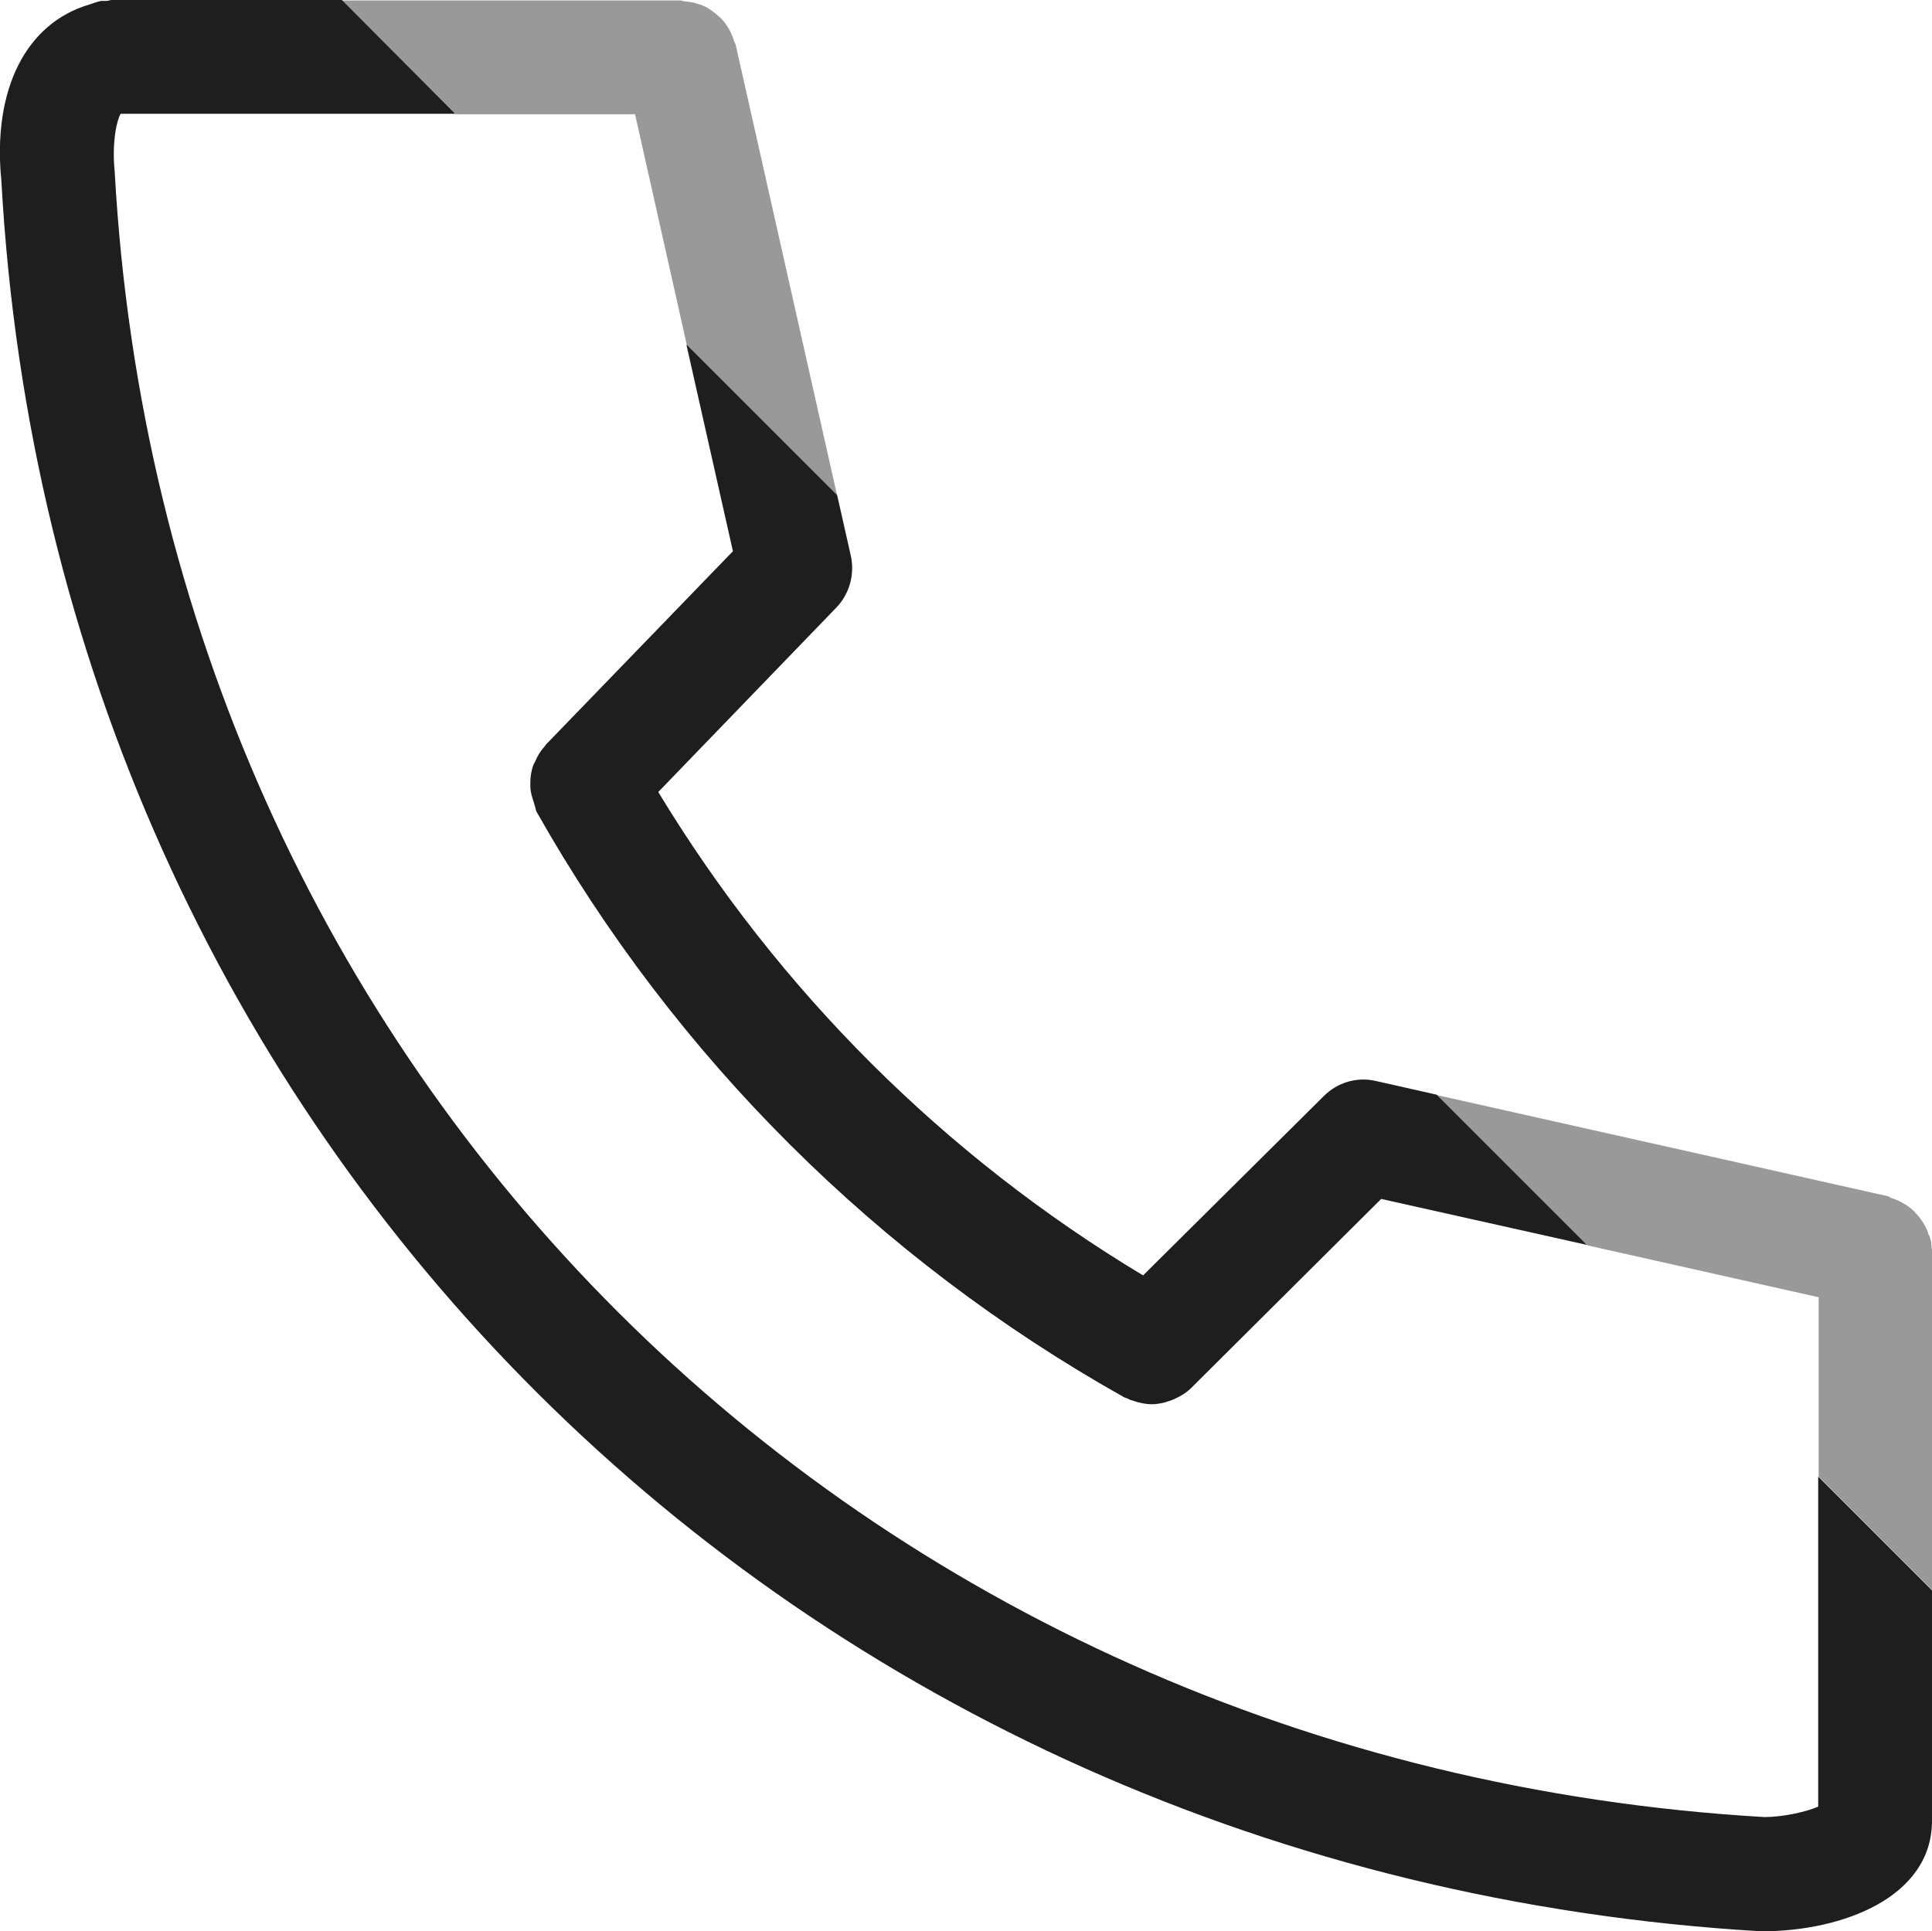
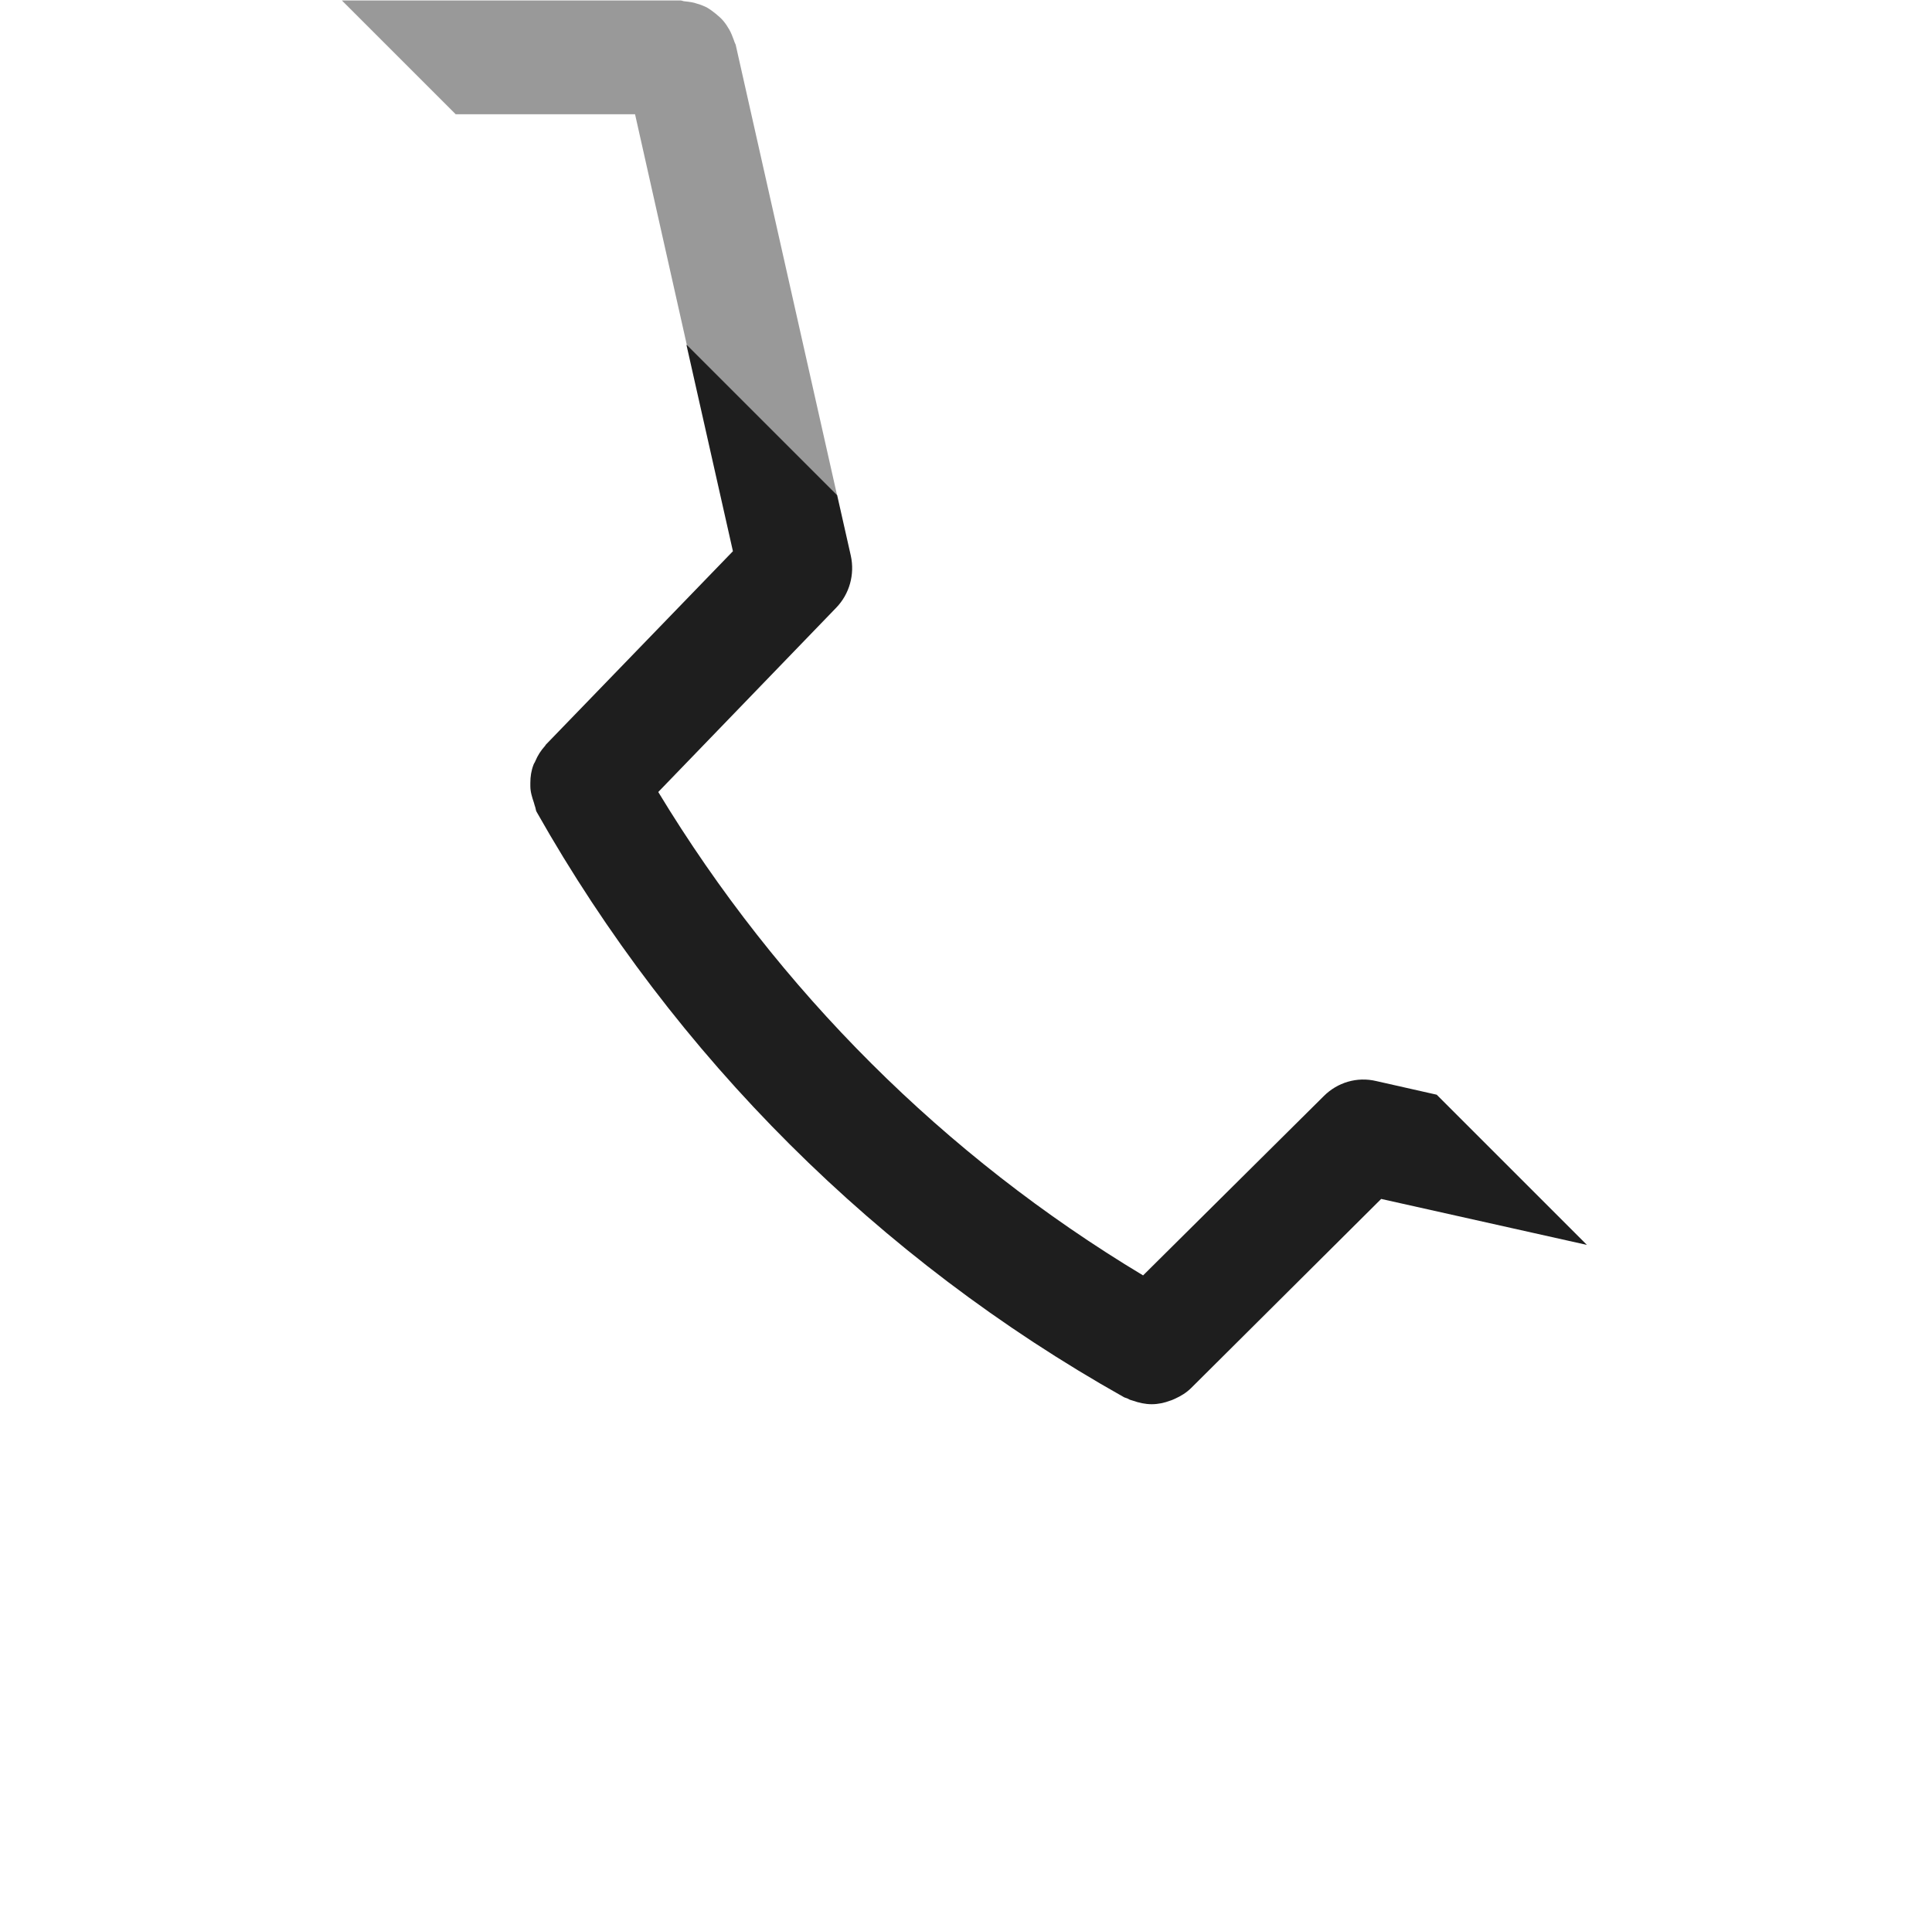
<svg xmlns="http://www.w3.org/2000/svg" width="42.44" height="42.43" viewBox="0 0 42.44 42.43">
  <defs>
    <style>.d{fill:#999;}.e{fill:#1e1e1e;}</style>
  </defs>
  <g id="a" />
  <g id="b">
    <g id="c">
      <g>
        <g>
          <path class="d" d="M16.12,.88c-.03-.08-.06-.16-.1-.23-.04-.07-.08-.13-.13-.19-.05-.06-.11-.11-.17-.16-.06-.05-.13-.1-.2-.14-.07-.03-.13-.06-.21-.08-.08-.03-.17-.04-.26-.05-.04,0-.07-.02-.1-.02H7.51l2.5,2.5h3.94l1.14,5.08,3.3,3.3L16.16,.98s-.03-.06-.04-.1Z" />
-           <path class="d" d="M42.37,27.14c-.02-.08-.05-.15-.09-.22-.04-.07-.08-.13-.13-.19-.05-.06-.1-.12-.16-.17-.06-.05-.12-.09-.19-.13-.07-.04-.15-.08-.23-.1-.04-.01-.06-.04-.1-.05l-9.9-2.22,3.3,3.3,5.08,1.14v3.94l2.5,2.5v-7.44s-.02-.07-.02-.11c0-.09-.02-.16-.05-.25Z" />
        </g>
        <g>
          <path class="e" d="M15.08,7.58l1.02,4.53-4.11,4.25s-.01,.02-.02,.03c-.09,.1-.16,.21-.21,.33-.01,.03-.03,.05-.04,.08-.05,.13-.07,.26-.07,.4,0,.02,0,.05,0,.07,0,.13,.04,.25,.08,.37,.01,.04,.02,.07,.03,.1,.01,.03,.01,.07,.03,.1,3.04,5.38,7.5,9.82,12.89,12.85,.03,.02,.06,.02,.1,.04,.03,.02,.06,.03,.1,.04,.14,.05,.28,.08,.42,.08h0c.14,0,.28-.03,.41-.08,.04-.01,.07-.03,.1-.04,.13-.06,.25-.13,.36-.24h0l4.17-4.15,4.52,1.01-3.3-3.3-1.33-.3c-.42-.1-.85,.03-1.15,.33l-3.97,3.94c-4.36-2.62-8.01-6.26-10.65-10.62l3.91-4.05c.29-.3,.41-.73,.32-1.14l-.3-1.33-3.3-3.3Z" />
-           <path class="e" d="M39.94,39.69c-.27,.12-.79,.23-1.18,.23C18.86,38.76,3.62,23.58,2.52,3.78c-.07-.7,.06-1.17,.13-1.28h7.35L7.51,0H2.44s-.07,.02-.11,.02c-.04,0-.08,0-.11,0-.09,.02-.17,.05-.26,.08h0C.57,.51-.17,1.97,.03,3.97,1.19,25,17.42,41.18,38.69,42.43c1.81,0,3.75-.76,3.75-2.43v-5.06l-2.5-2.5v7.26Z" />
        </g>
      </g>
    </g>
  </g>
</svg>